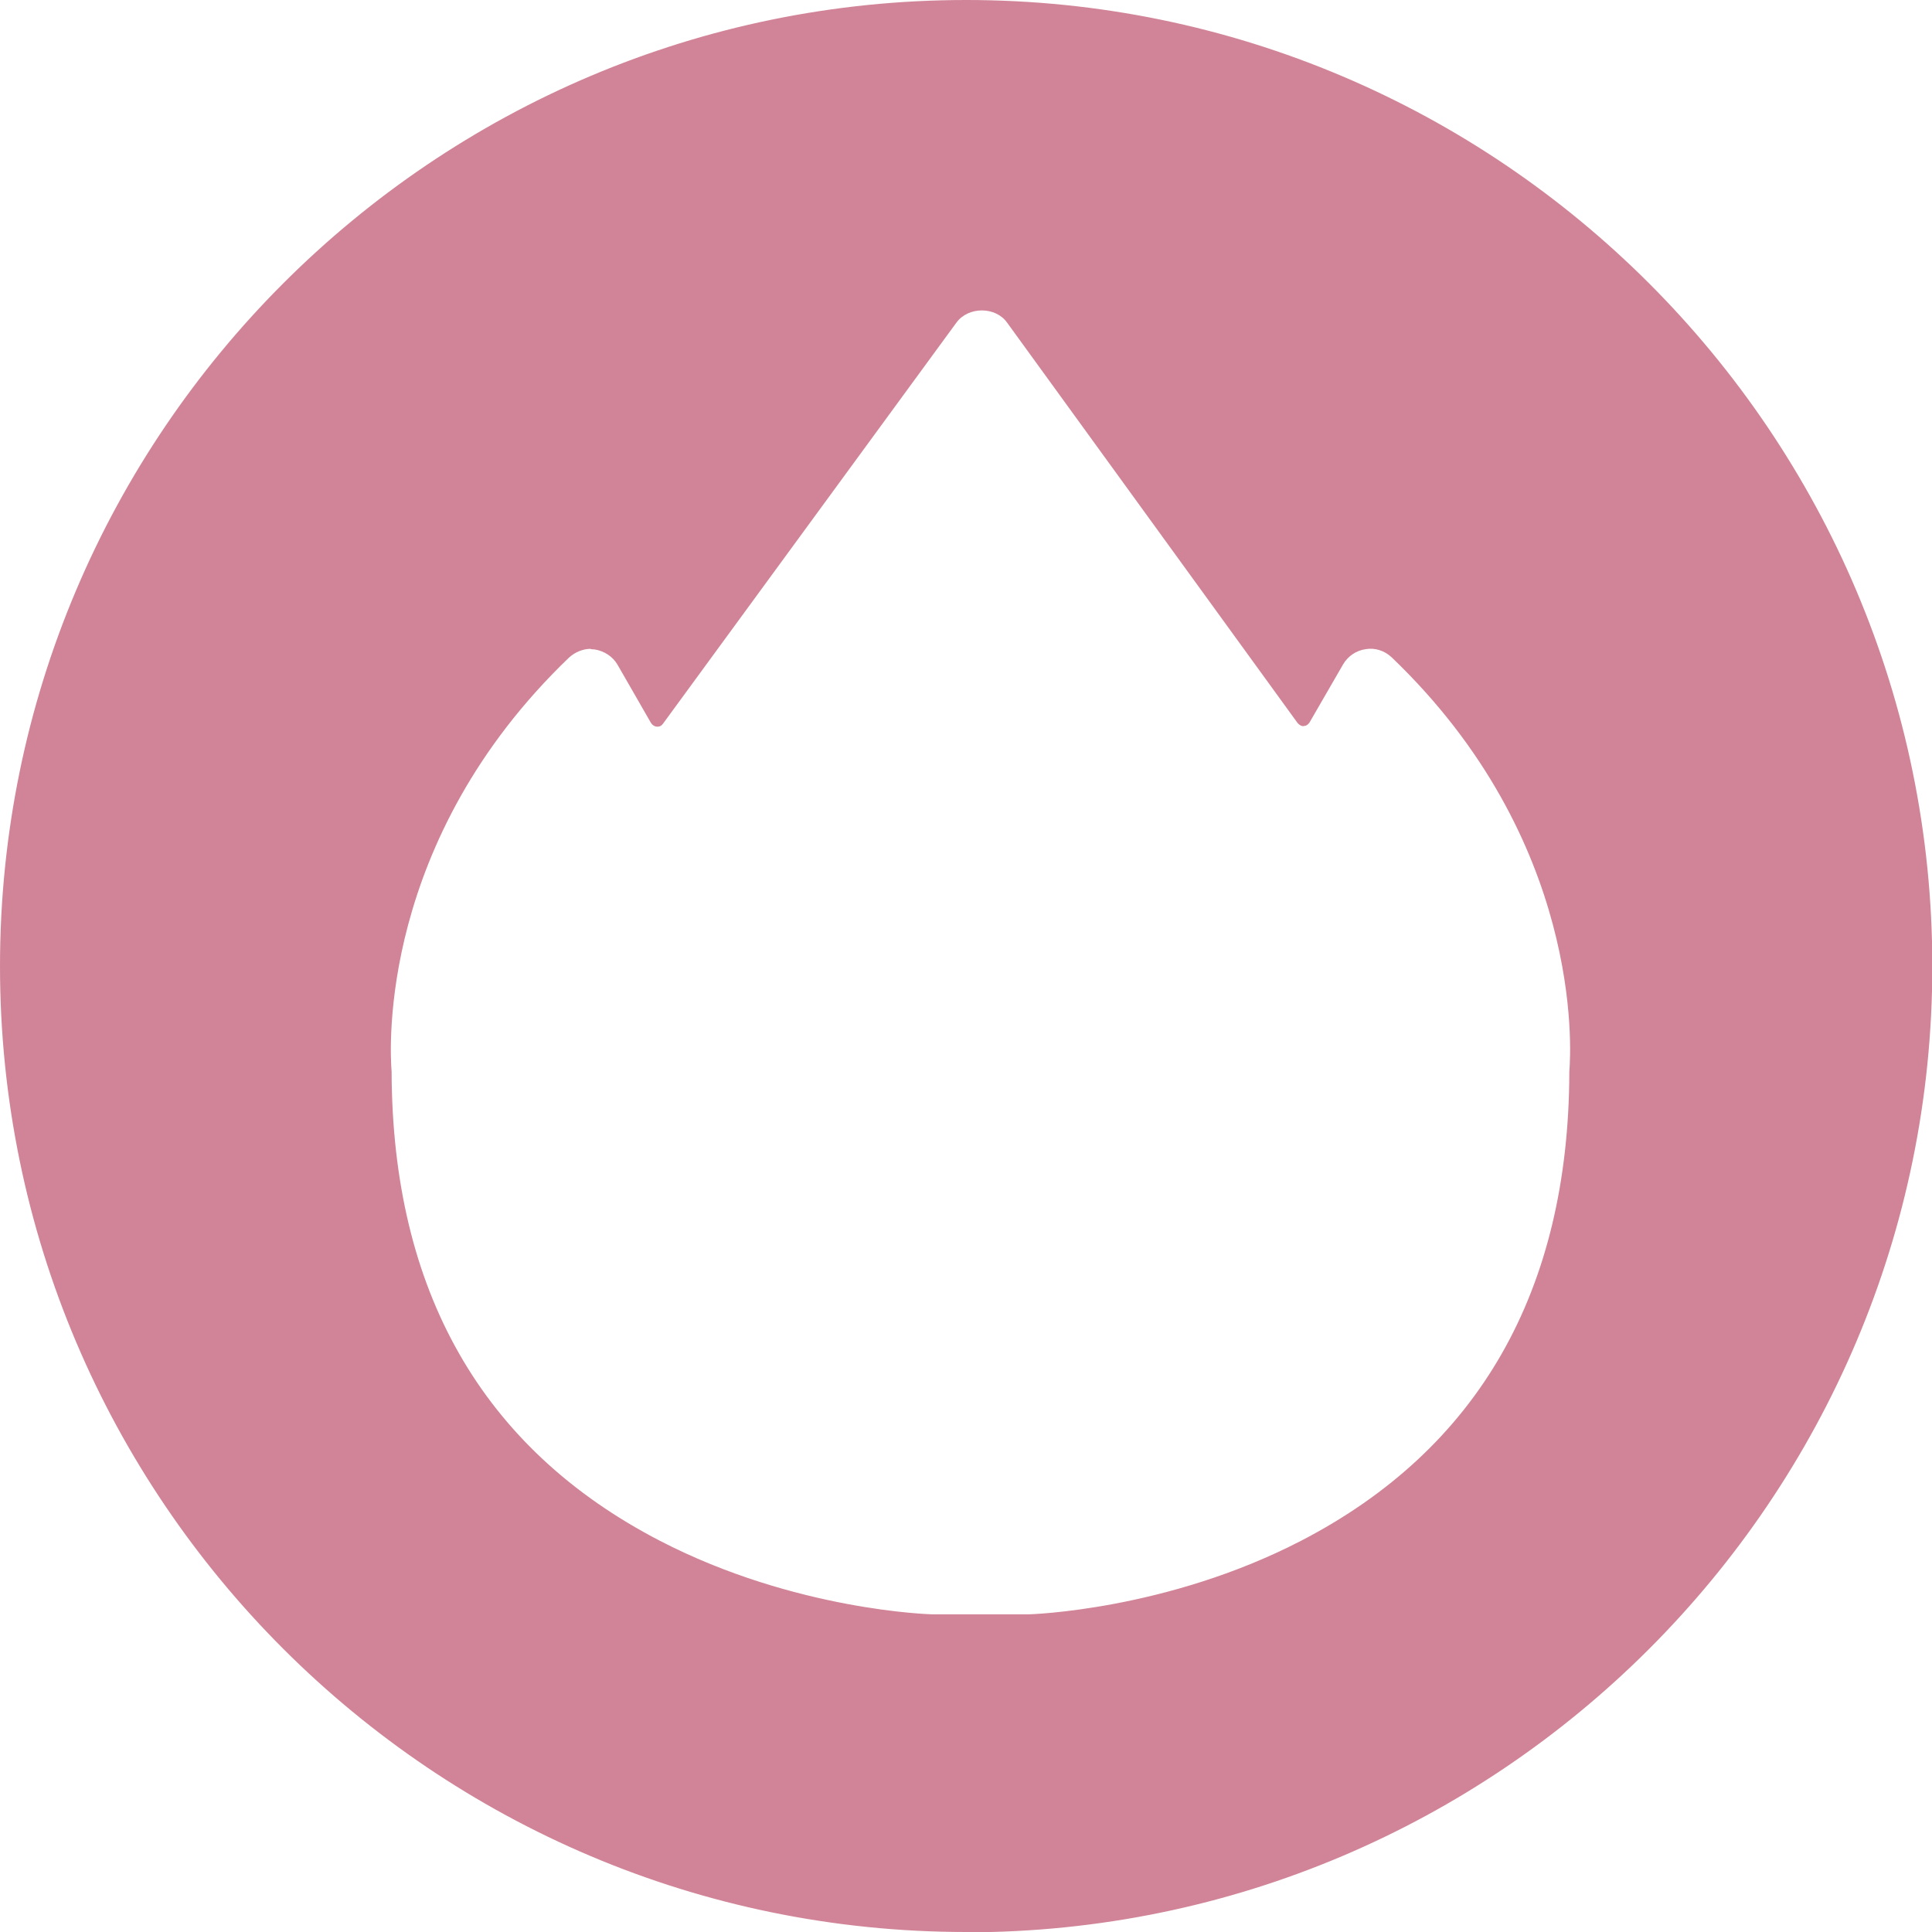
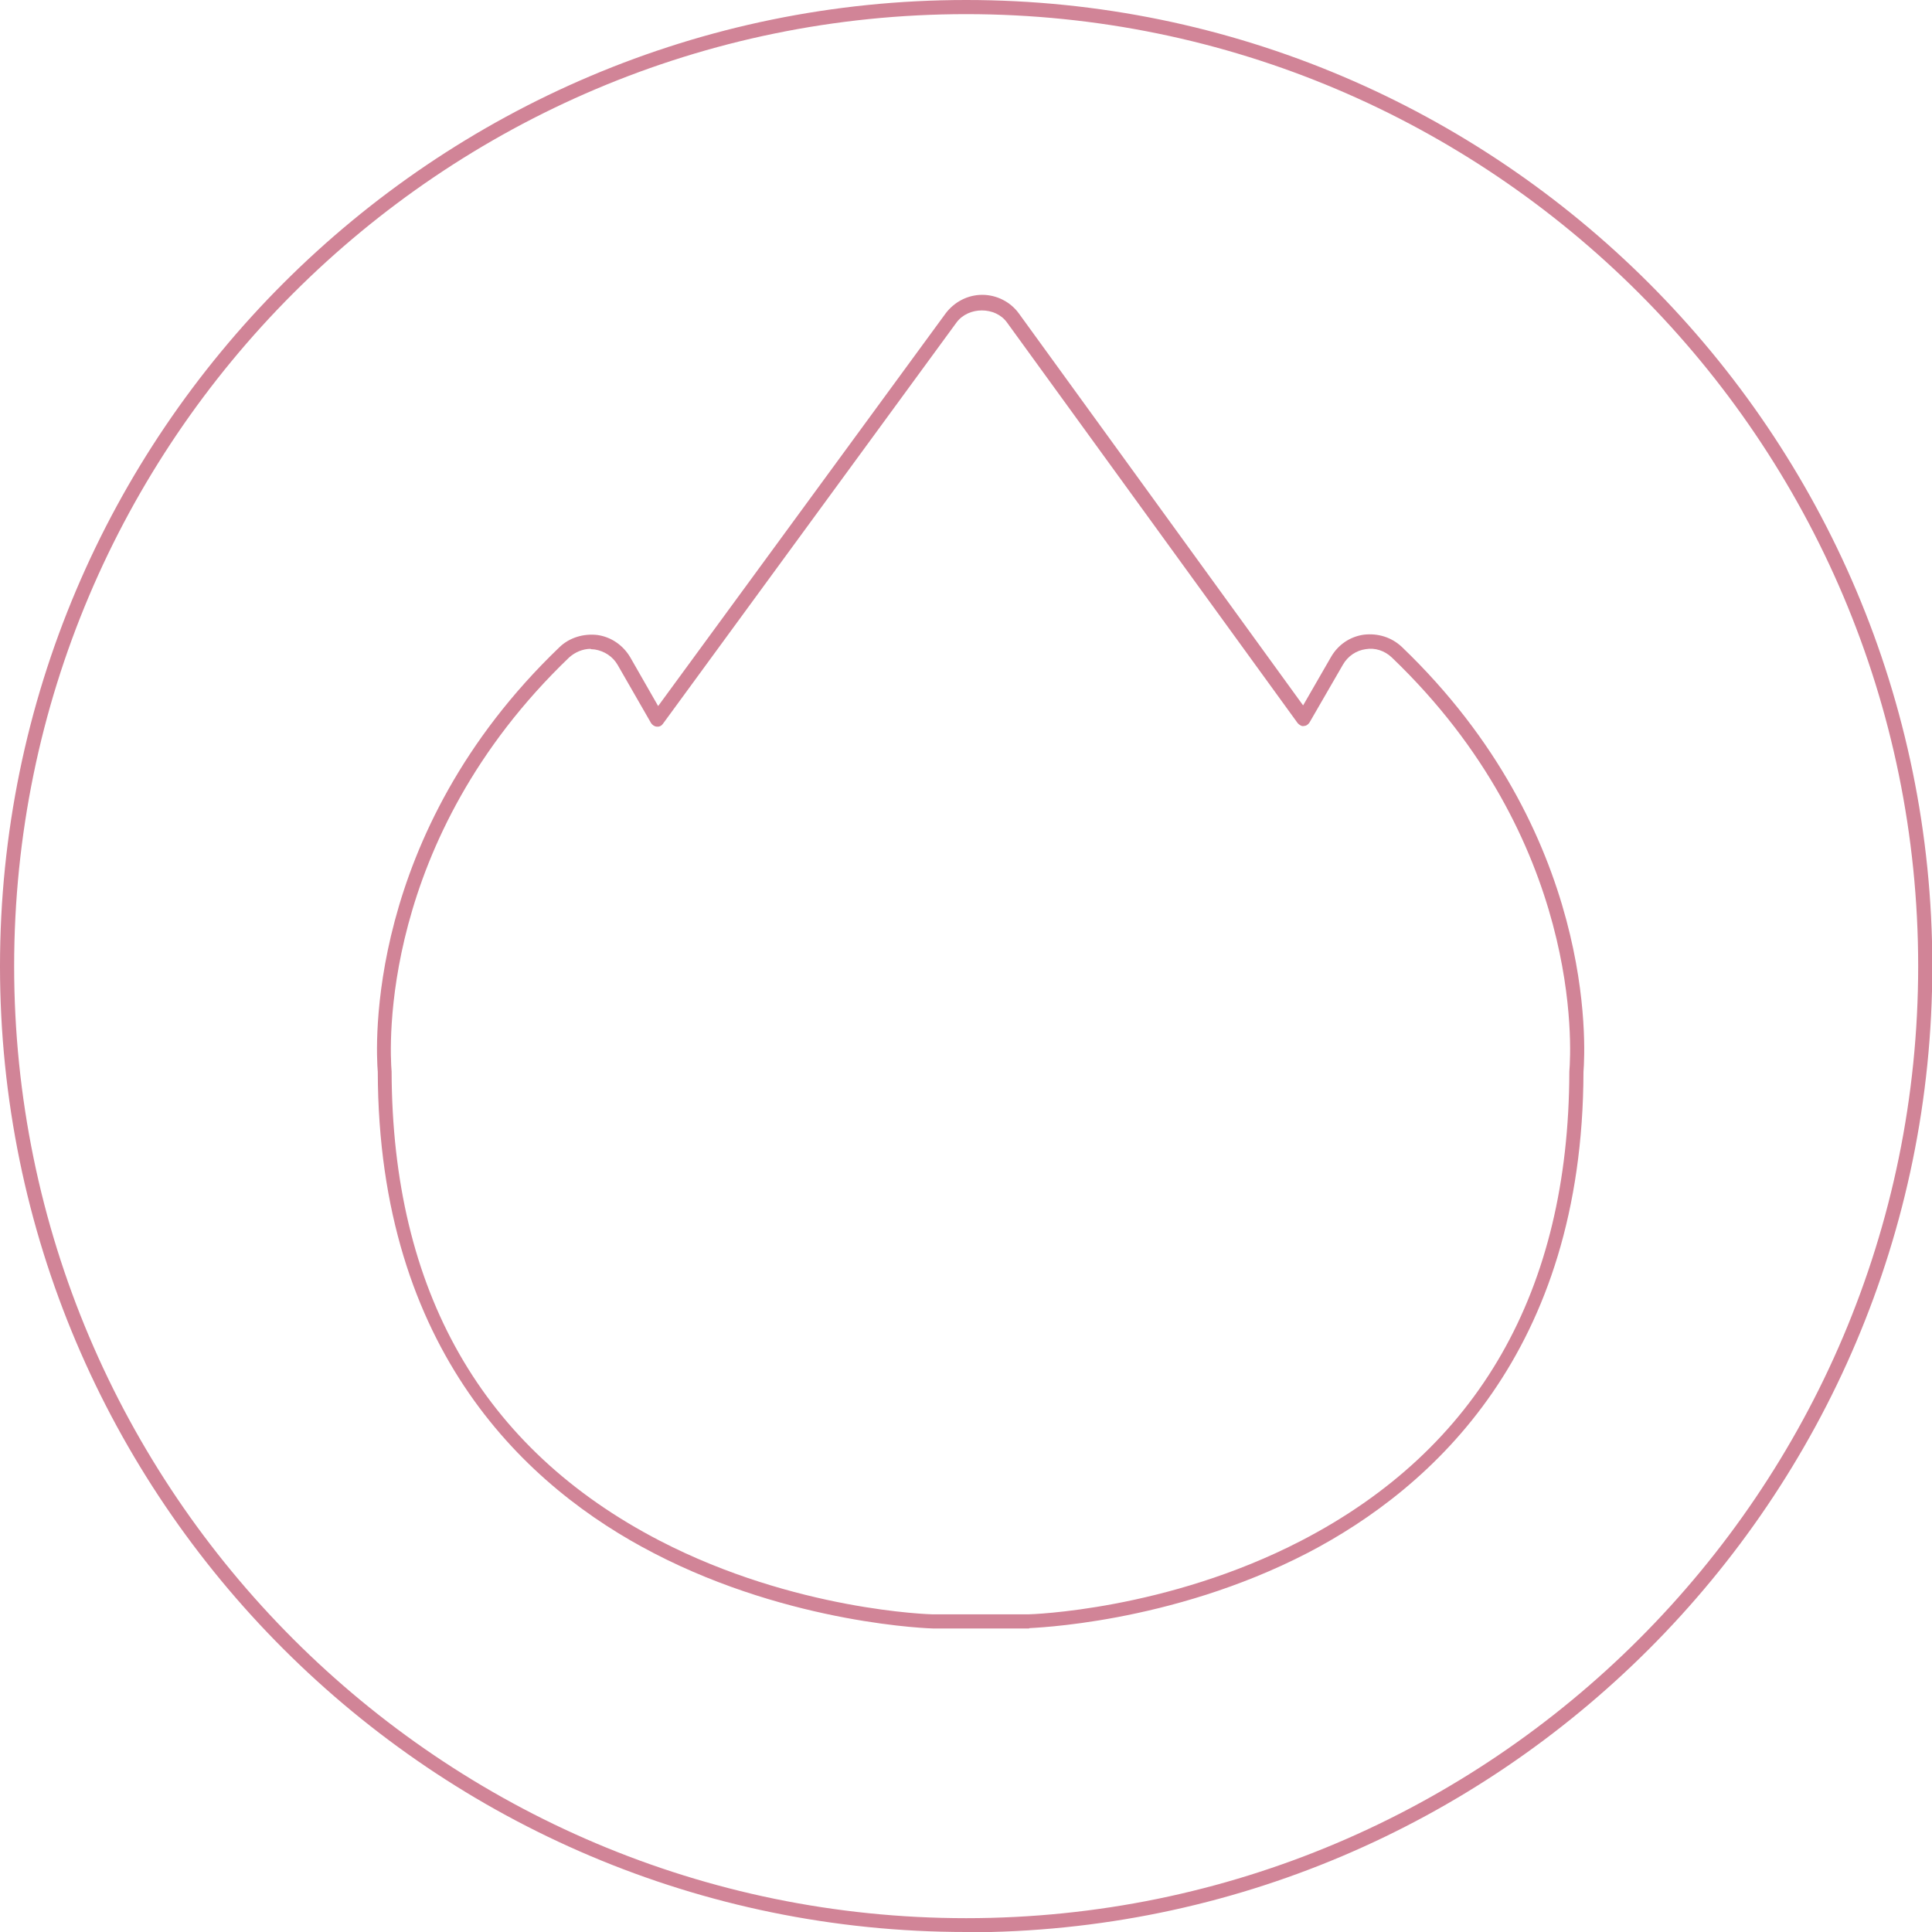
<svg xmlns="http://www.w3.org/2000/svg" id="_レイヤー_2" data-name="レイヤー 2" viewBox="0 0 60.09 60.09">
  <defs>
    <style>
      .cls-1 {
        fill: #d18497;
      }
    </style>
  </defs>
  <g id="_レイヤー_3" data-name="レイヤー 3">
    <g>
-       <path class="cls-1" d="M30.05.22C13.57.22.22,13.57.22,30.05c0,16.47,13.35,29.83,29.83,29.83,16.47,0,29.83-13.35,29.83-29.83,0-16.47-13.35-29.83-29.83-29.83ZM49.03,33.34c-.04,16.62-16.86,17.08-17.03,17.08h-.02s-2.97,0-2.97,0c-.19,0-17.01-.47-17.05-17.08-.06-.78-.39-7.32,5.58-13.06.26-.25.63-.37.99-.32.36.05.68.27.86.59l1.04,1.81,9.13-12.48c.22-.31.58-.49.96-.49h0c.38,0,.74.18.96.49l9.04,12.46,1.04-1.8c.18-.32.5-.53.86-.59.36-.05.73.07.99.32,5.98,5.73,5.65,12.27,5.58,13.06Z" />
      <path class="cls-1" d="M30.05,60.09C13.48,60.09,0,46.62,0,30.05,0,13.48,13.48,0,30.05,0c16.57,0,30.05,13.48,30.05,30.05,0,16.57-13.48,30.05-30.05,30.05ZM30.05.44c-16.33,0-29.61,13.28-29.61,29.61,0,16.33,13.28,29.61,29.61,29.61,16.33,0,29.61-13.28,29.61-29.61,0-16.33-13.28-29.61-29.61-29.61ZM32.01,50.65h-2.99s-4.38-.11-8.68-2.34c-3.91-2.02-8.57-6.26-8.59-14.97-.06-.72-.42-7.39,5.65-13.21.31-.3.75-.43,1.18-.38.43.06.8.32,1.02.69l.87,1.52,8.94-12.21c.27-.36.69-.58,1.14-.58.45,0,.88.22,1.14.58l8.84,12.19.87-1.51c.22-.38.59-.63,1.02-.69.44-.05.86.08,1.18.38,6.05,5.8,5.71,12.44,5.65,13.22-.02,8.7-4.68,12.93-8.58,14.96-4.29,2.22-8.62,2.33-8.66,2.34ZM18.38,20.18c-.25,0-.49.1-.68.27-5.92,5.68-5.58,12.16-5.52,12.88.02,6.83,2.82,11.73,8.34,14.59,4.21,2.18,8.44,2.29,8.49,2.29h2.97c.06,0,4.3-.12,8.49-2.29,5.52-2.86,8.32-7.77,8.34-14.57,0,0,0-.01,0-.02.06-.72.41-7.2-5.52-12.88-.22-.21-.52-.31-.81-.26-.3.04-.56.22-.71.48l-1.04,1.8c-.04.06-.1.11-.18.11-.05.02-.14-.03-.19-.09l-9.04-12.46c-.36-.5-1.2-.5-1.57,0l-9.13,12.48c-.04.06-.11.1-.19.09-.07,0-.14-.05-.18-.11l-1.04-1.81c-.15-.26-.41-.43-.71-.48-.04,0-.09-.01-.13-.01Z" />
    </g>
  </g>
</svg>